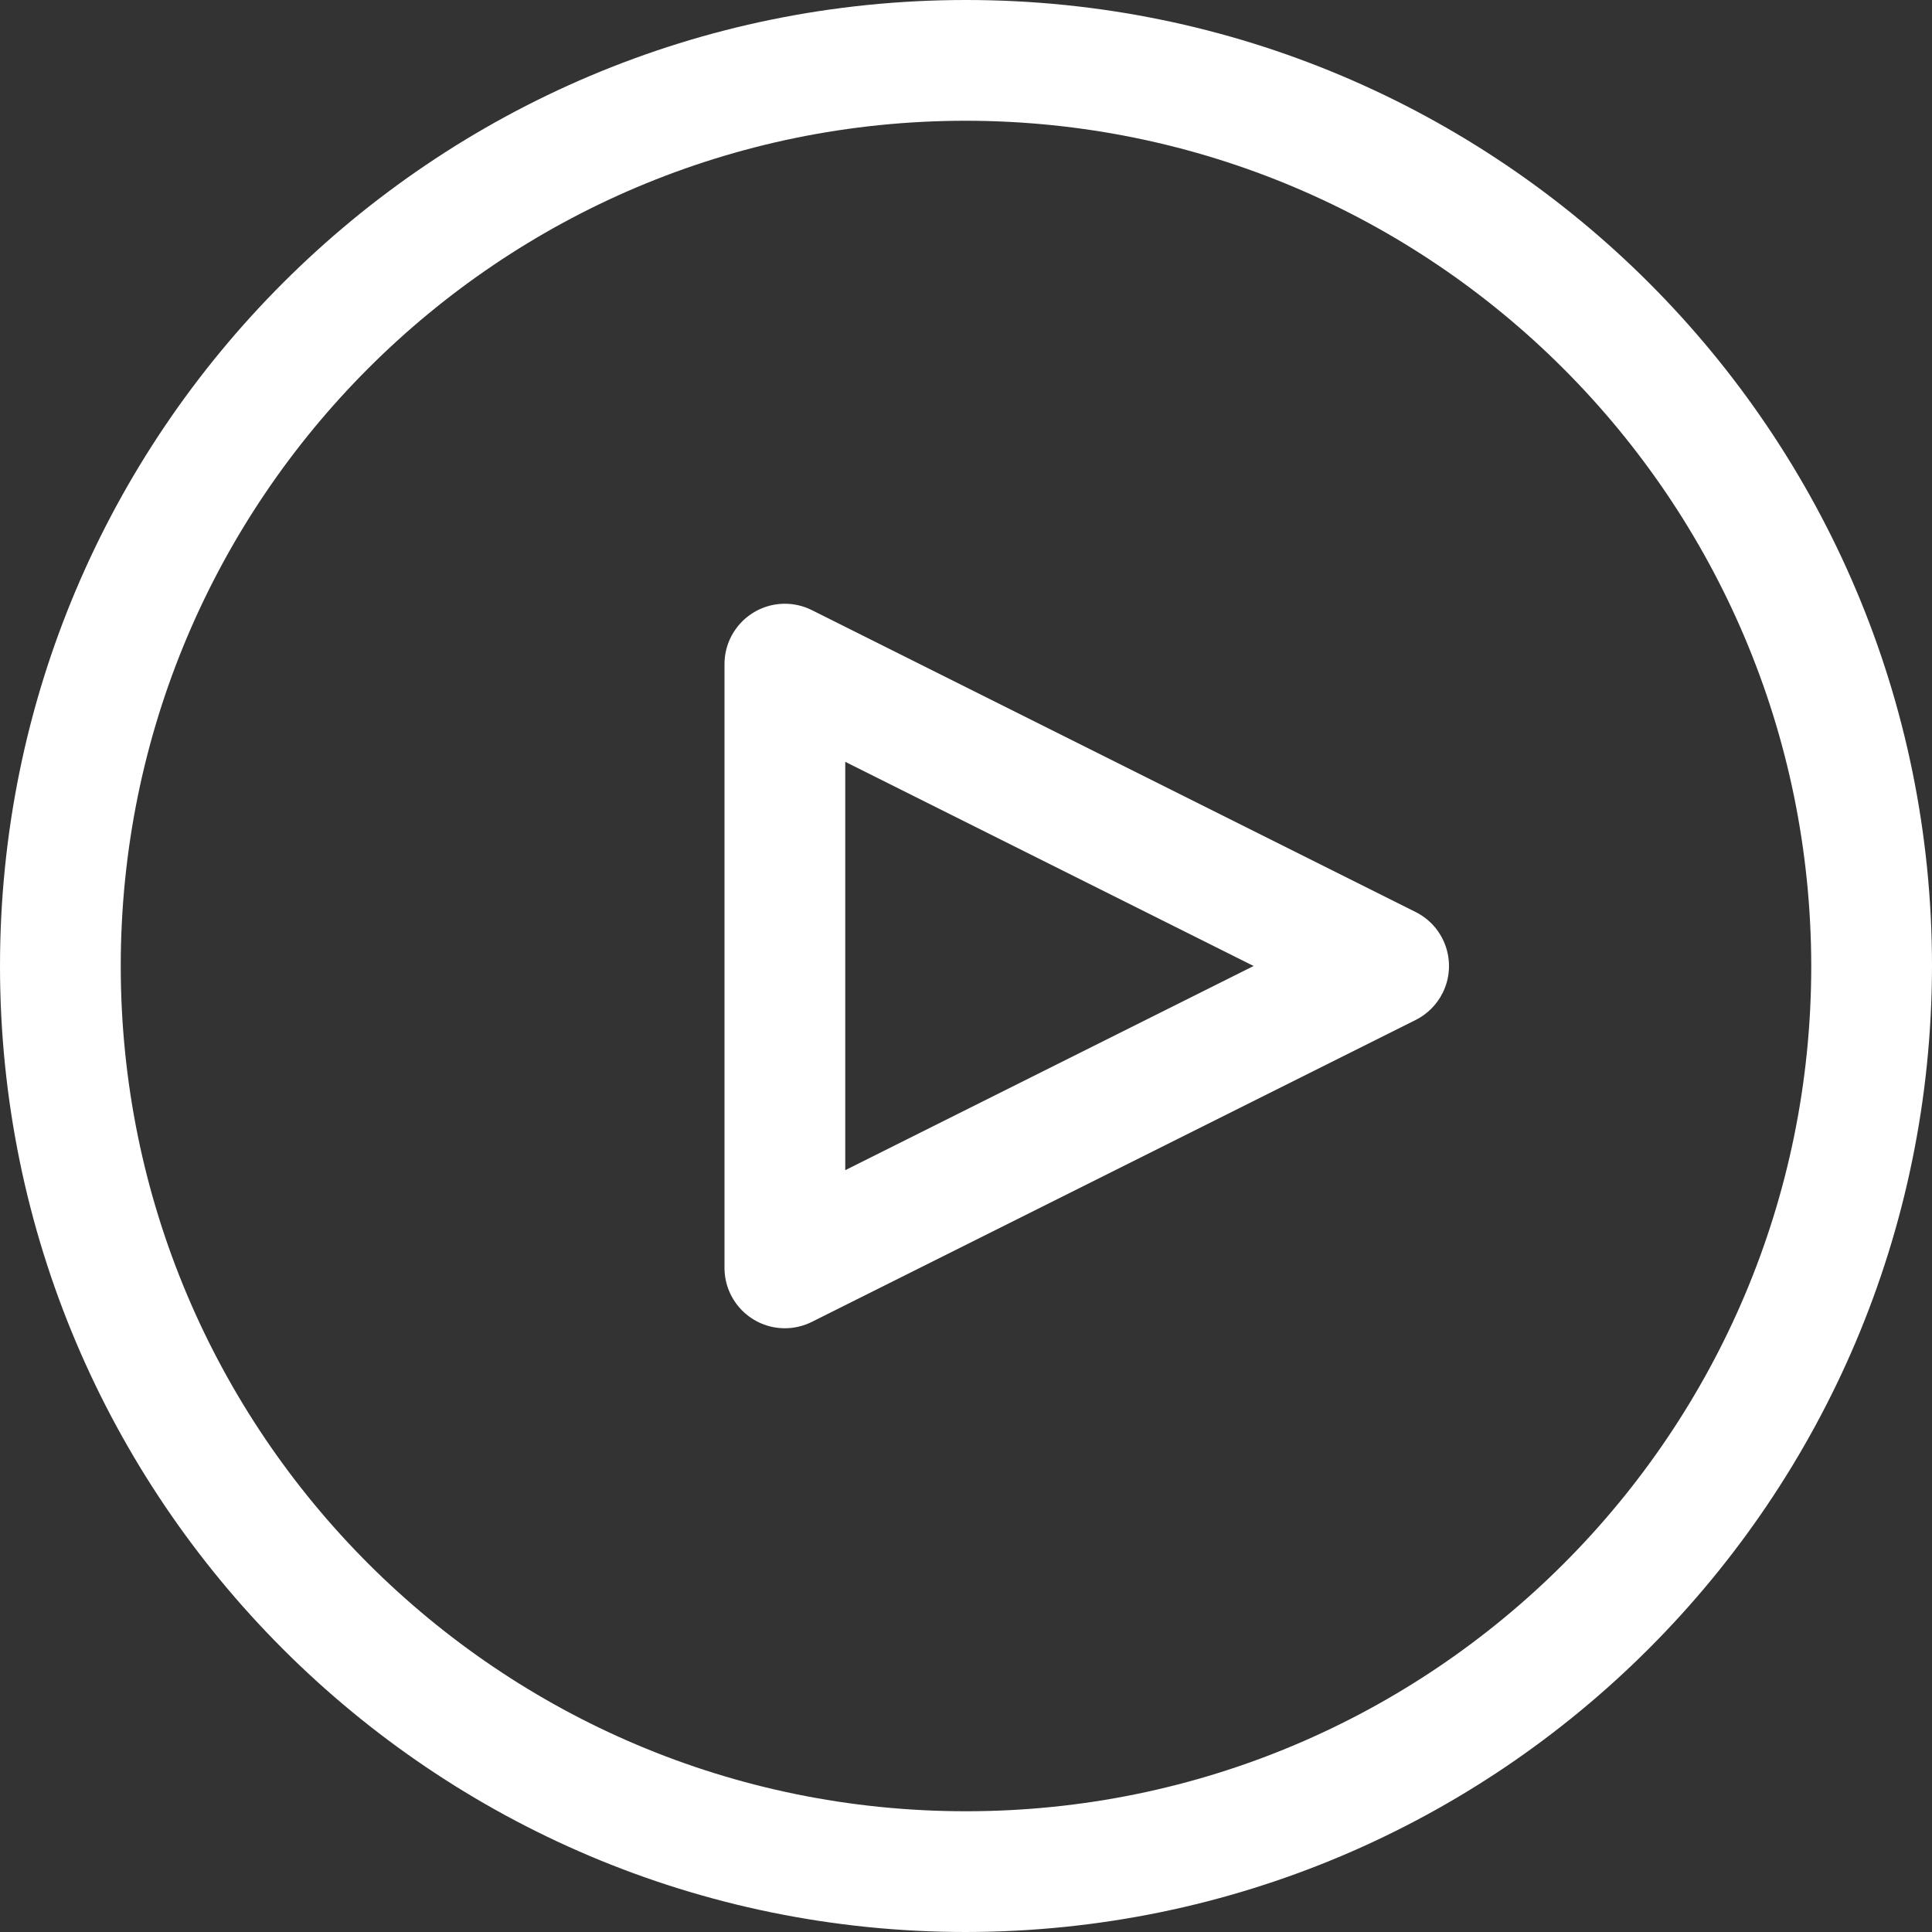
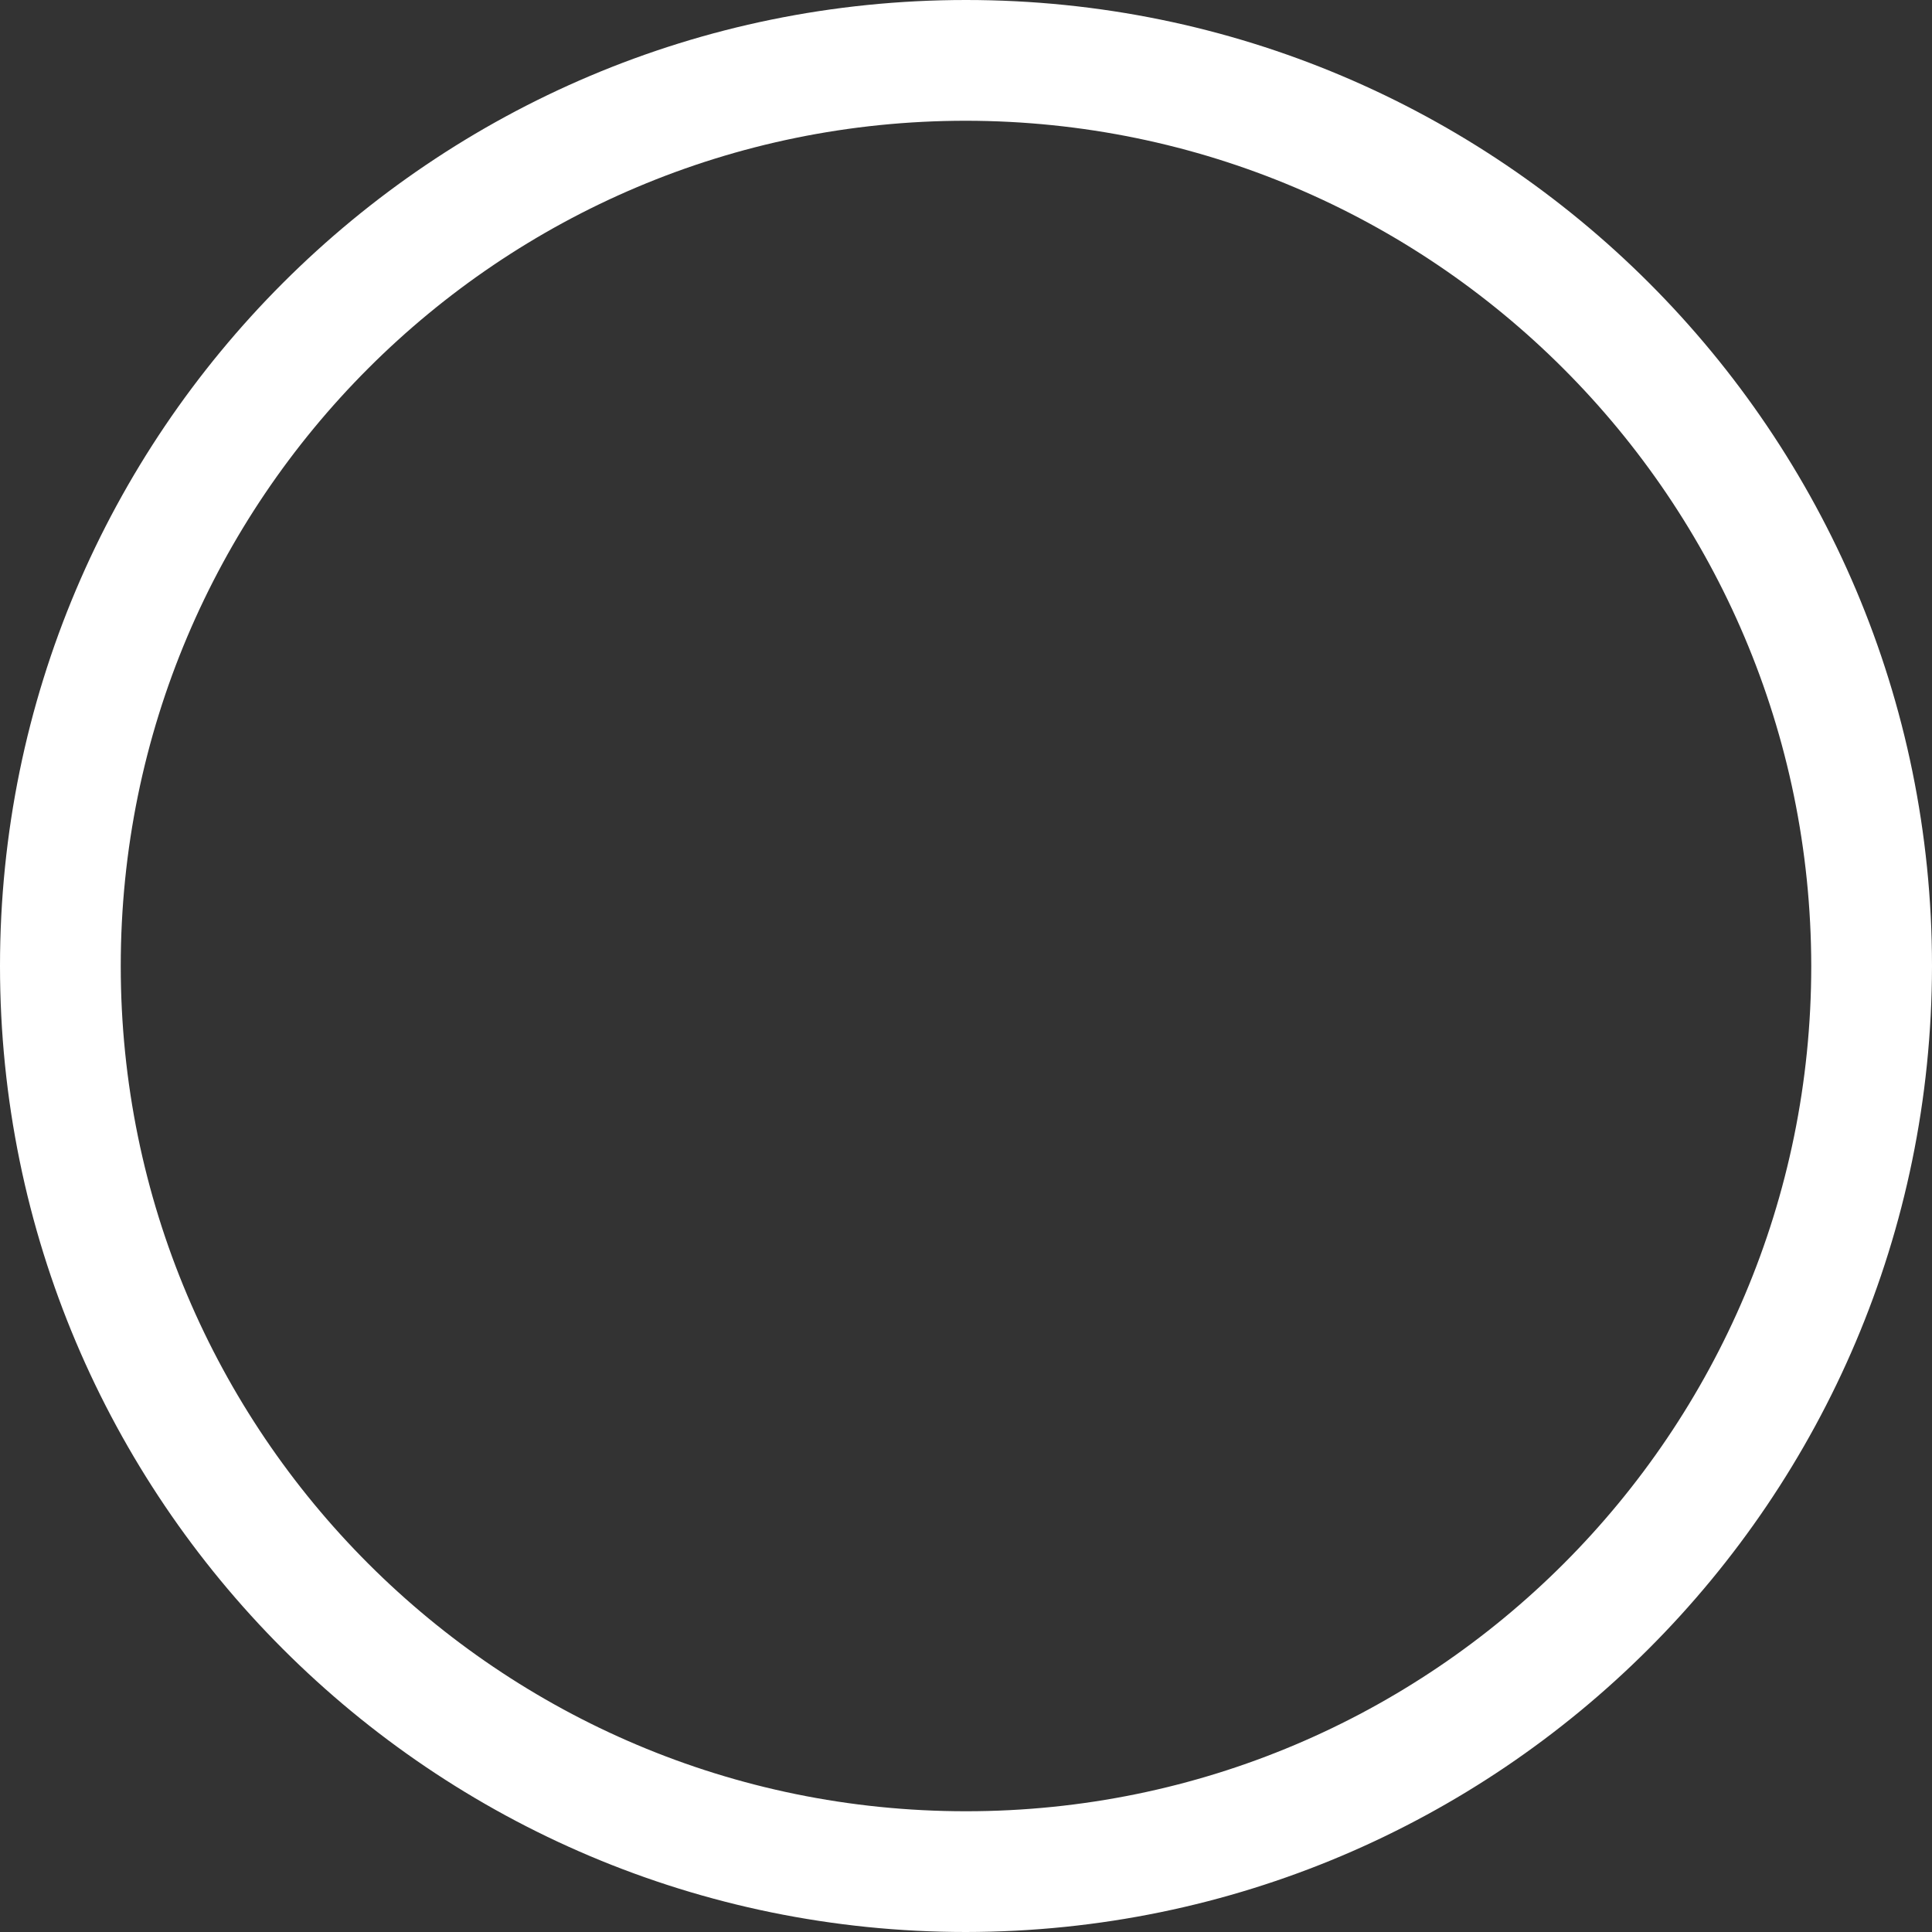
<svg xmlns="http://www.w3.org/2000/svg" width="44" height="44" viewBox="0 0 44 44" fill="none">
  <rect x="0" y="0" width="44" height="44" fill="#333333" stroke="none" />
  <path d="M22 44C9.85 44 0 34.15 0 22C0 9.85 9.85 0 22 0C34.15 0 44 9.85 44 22C43.986 34.145 34.145 43.986 22 44ZM22 2.75C11.368 2.75 2.75 11.368 2.75 22C2.75 32.632 11.368 41.25 22 41.25C32.632 41.25 41.25 32.632 41.25 22C41.238 11.374 32.626 2.762 22 2.75Z" fill="white" />
-   <path d="M17.875 30.25C17.116 30.25 16.5 29.634 16.5 28.875V15.125C16.5 14.366 17.116 13.75 17.875 13.75C18.089 13.75 18.3 13.8 18.491 13.896L32.241 20.771C32.92 21.111 33.194 21.937 32.854 22.616C32.721 22.881 32.506 23.096 32.241 23.229L18.491 30.104C18.3 30.2 18.089 30.25 17.875 30.25ZM19.25 17.35V26.65L28.55 22L19.25 17.35Z" fill="white" />
</svg>